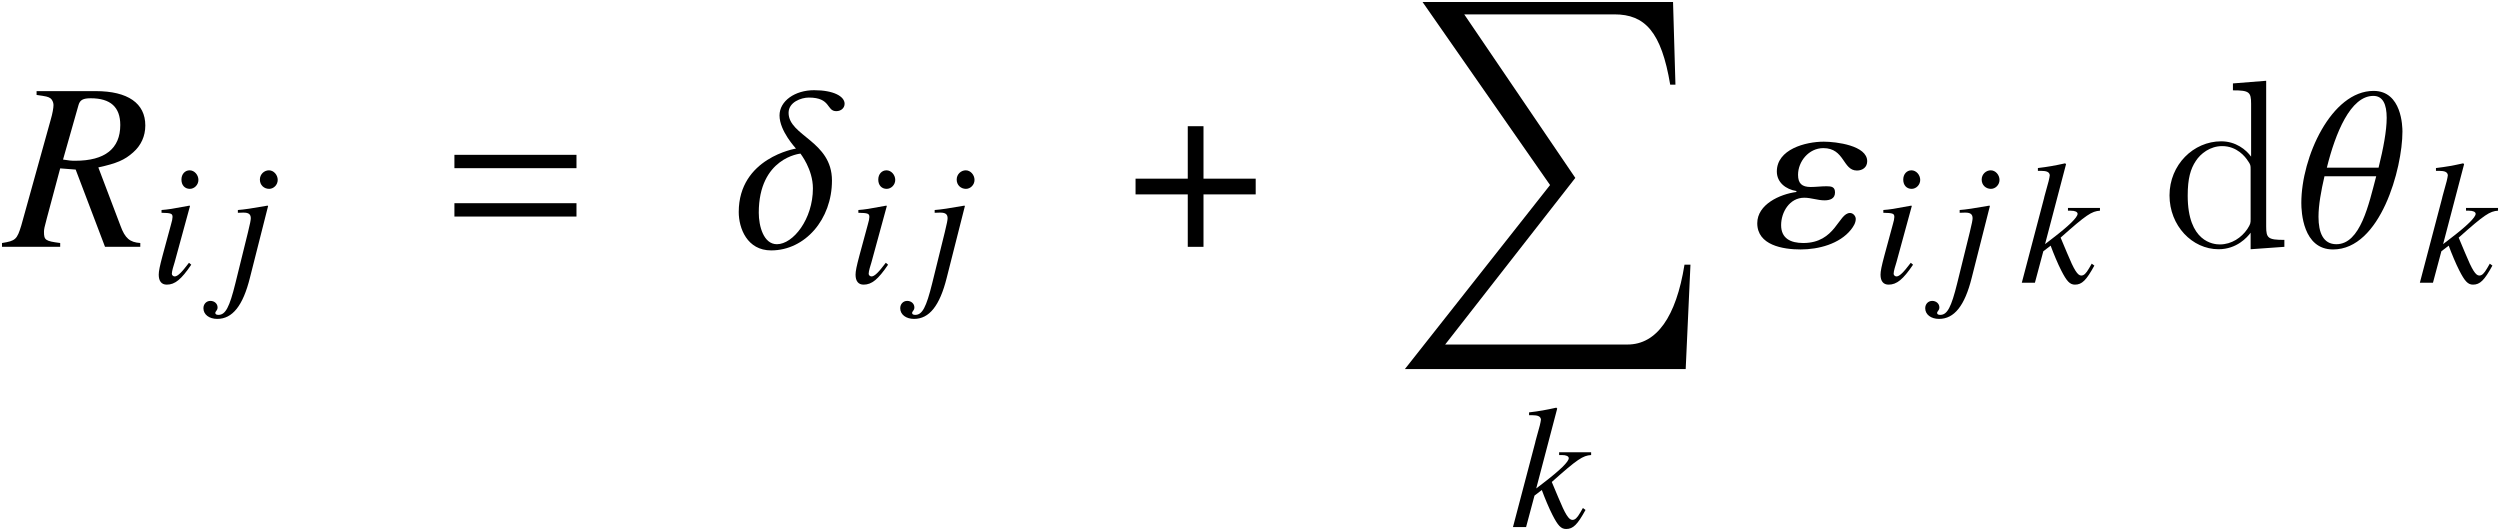
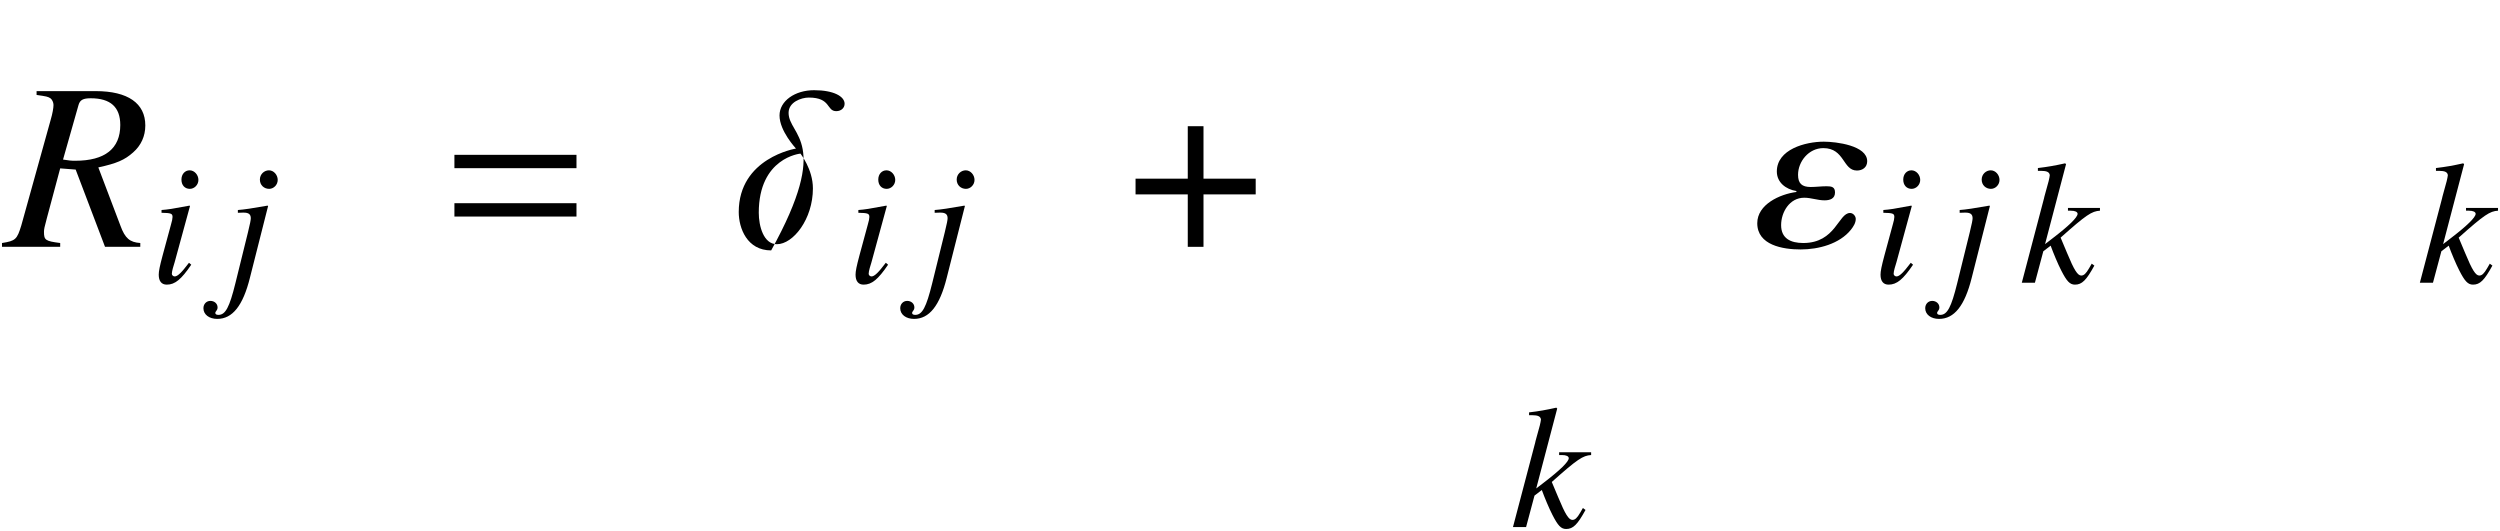
<svg xmlns="http://www.w3.org/2000/svg" xmlns:xlink="http://www.w3.org/1999/xlink" version="1.1" width="124.913pt" height="26.531pt" viewBox="162.346 85.133 124.913 26.531">
  <defs>
    <use id="g13-39" xlink:href="#g10-39" transform="scale(1.364)" />
    <use id="g13-88" xlink:href="#g10-88" transform="scale(1.364)" />
    <use id="g13-89" xlink:href="#g10-89" transform="scale(1.364)" />
    <use id="g13-92" xlink:href="#g10-92" transform="scale(1.364)" />
    <path id="g10-39" d="M4.952 0V-.14C4.568-.166 4.393-.314 4.227-.769L3.415-2.909C4.088-3.057 4.376-3.179 4.69-3.459C4.979-3.712 5.136-4.053 5.136-4.446C5.136-5.258 4.498-5.704 3.319-5.704H1.153V-5.564C1.52-5.511 1.563-5.503 1.66-5.442C1.721-5.398 1.773-5.293 1.773-5.197C1.773-5.092 1.738-4.883 1.668-4.647L.594-.786C.437-.271 .384-.218-.114-.14V0H2.018V-.14C1.476-.21 1.424-.245 1.424-.55C1.424-.638 1.441-.725 1.529-1.048L2.018-2.874L2.585-2.83L3.66 0H4.952ZM4.219-4.463C4.219-3.599 3.66-3.153 2.568-3.153C2.411-3.153 2.341-3.162 2.122-3.197L2.69-5.197C2.743-5.38 2.856-5.442 3.136-5.442C3.861-5.442 4.219-5.118 4.219-4.463Z" />
    <path id="g10-56" d="M2.053-.9L1.939-.996C1.563-.498 1.371-.314 1.223-.314C1.153-.314 1.083-.376 1.083-.445C1.083-.585 1.17-.847 1.223-1.022L1.991-3.834L1.965-3.852C1.083-3.686 .908-3.66 .568-3.633V-3.494C1.039-3.485 1.118-3.459 1.118-3.284C1.118-3.214 1.092-3.066 1.039-2.9L.62-1.354C.48-.83 .428-.576 .428-.402C.428-.079 .568 .096 .83 .096C1.24 .096 1.555-.166 2.053-.9ZM2.411-5.136C2.411-5.389 2.21-5.616 1.974-5.616S1.563-5.424 1.563-5.153C1.563-4.874 1.729-4.69 1.983-4.69C2.21-4.69 2.411-4.891 2.411-5.136Z" />
    <path id="g10-57" d="M1.24-.245L2.149-3.834L2.122-3.852C1.389-3.721 .917-3.651 .638-3.633V-3.494L.873-3.502H.935C1.179-3.502 1.284-3.415 1.284-3.223C1.284-3.136 1.249-2.952 1.144-2.524L.515 .026C.218 1.232 .017 1.607-.332 1.607C-.437 1.607-.489 1.572-.489 1.511C-.489 1.476-.48 1.459-.445 1.415C-.393 1.345-.376 1.301-.376 1.232C-.376 1.048-.533 .908-.734 .908S-1.083 1.066-1.083 1.275C-1.083 1.59-.795 1.808-.393 1.808C.367 1.808 .891 1.153 1.24-.245ZM2.629-5.136C2.629-5.389 2.428-5.616 2.192-5.616S1.738-5.424 1.738-5.153C1.738-4.874 1.948-4.69 2.201-4.69C2.428-4.69 2.629-4.891 2.629-5.136Z" />
    <path id="g10-58" d="M3.747-.856L3.616-.952C3.572-.873 3.529-.795 3.485-.725C3.328-.454 3.223-.358 3.092-.358C2.909-.358 2.734-.638 2.384-1.485L2.061-2.253C3.345-3.398 3.616-3.572 4.027-3.599V-3.738H2.428V-3.599H2.568C2.786-3.599 2.909-3.537 2.909-3.441C2.909-3.267 2.481-2.847 1.66-2.219L1.284-1.93L2.332-5.922L2.288-5.966C1.773-5.852 1.441-5.791 .926-5.73V-5.59H1.074C1.371-5.59 1.502-5.529 1.52-5.372C1.502-5.223 1.45-4.996 1.328-4.586L1.249-4.297L1.232-4.219L.122 0H.777L1.197-1.572L1.563-1.852C1.703-1.467 1.93-.926 2.088-.62C2.367-.07 2.524 .096 2.778 .096C3.127 .096 3.345-.122 3.747-.856Z" />
-     <path id="g10-88" d="M4.035-5.241C4.035-5.511 3.633-5.738 2.917-5.738C2.219-5.738 1.651-5.345 1.651-4.813C1.651-4.236 2.253-3.607 2.253-3.599C2.245-3.599 .157-3.258 .157-1.275C.157-.681 .463 .131 1.345 .131C2.585 .131 3.572-1.004 3.572-2.428C3.572-3.878 1.983-4.061 1.983-4.909C1.983-5.302 2.446-5.468 2.725-5.468C3.546-5.468 3.363-4.97 3.73-4.97C3.913-4.97 4.035-5.092 4.035-5.241ZM2.874-2.14C2.874-1.013 2.149-.096 1.555-.096C1.066-.096 .891-.76 .891-1.249C.891-3.267 2.411-3.415 2.419-3.415C2.419-3.406 2.874-2.847 2.874-2.14Z" />
+     <path id="g10-88" d="M4.035-5.241C4.035-5.511 3.633-5.738 2.917-5.738C2.219-5.738 1.651-5.345 1.651-4.813C1.651-4.236 2.253-3.607 2.253-3.599C2.245-3.599 .157-3.258 .157-1.275C.157-.681 .463 .131 1.345 .131C3.572-3.878 1.983-4.061 1.983-4.909C1.983-5.302 2.446-5.468 2.725-5.468C3.546-5.468 3.363-4.97 3.73-4.97C3.913-4.97 4.035-5.092 4.035-5.241ZM2.874-2.14C2.874-1.013 2.149-.096 1.555-.096C1.066-.096 .891-.76 .891-1.249C.891-3.267 2.411-3.415 2.419-3.415C2.419-3.406 2.874-2.847 2.874-2.14Z" />
    <path id="g10-89" d="M4.175-3.136C4.175-3.712 3.04-3.852 2.585-3.852C1.913-3.852 .865-3.572 .865-2.76C.865-2.358 1.197-2.105 1.581-2.044V-2.009C.978-1.93 .148-1.555 .148-.865C.148-.061 1.083 .096 1.738 .096S3.162-.105 3.581-.629C3.668-.742 3.756-.873 3.756-1.022C3.756-1.127 3.66-1.24 3.546-1.24C3.118-1.24 3.022-.14 1.834-.14C1.371-.14 1.022-.306 1.022-.795C1.022-1.266 1.328-1.799 1.869-1.799C2.122-1.799 2.358-1.703 2.612-1.703C2.812-1.703 2.996-1.764 2.996-1.991C2.996-2.192 2.874-2.219 2.69-2.219C2.489-2.219 2.297-2.192 2.105-2.192C1.782-2.192 1.642-2.323 1.642-2.638C1.642-3.127 2.035-3.616 2.568-3.616C3.354-3.616 3.275-2.795 3.799-2.795C4.009-2.795 4.175-2.917 4.175-3.136Z" />
-     <path id="g10-92" d="M3.957-4.219C3.957-4.393 3.939-5.712 2.9-5.712C1.354-5.712 .253-3.284 .253-1.607C.253-1.293 .306 .096 1.415 .096C3.153 .096 3.957-2.874 3.957-4.219ZM3.38-4.725C3.38-4.254 3.258-3.607 3.083-2.9H1.188C1.502-4.166 2.053-5.529 2.891-5.529C3.24-5.529 3.38-5.223 3.38-4.725ZM2.996-2.585C2.725-1.563 2.419-.096 1.537-.096C1.057-.096 .882-.515 .882-1.101C.882-1.529 .978-2.053 1.101-2.585H2.996Z" />
    <path id="g7-184" d="M2.966-3.406H.357V-2.62H2.966V0H3.752V-2.62H6.36V-3.406H3.752V-6.027H2.966V-3.406Z" />
    <path id="g1-61" d="M6.575-3.93V-4.597H.476V-3.93H6.575ZM6.575-1.513V-2.18H.476V-1.513H6.575Z" />
-     <path id="g4-213" d="M14.781 13.125H14.483C14.066 15.734 13.09 17.115 11.637 17.115H2.525L9.028 8.79L3.478 .619H10.981C12.506 .619 13.328 1.489 13.769 4.133H14.031L13.911 0H1.394L7.766 9.147L.512 18.342H14.543L14.781 13.125Z" />
-     <path id="g15-100" d="M3.587-8.165V-7.819C4.4-7.819 4.495-7.735 4.495-7.149V-4.507C4.244-4.854 3.73-5.272 3.001-5.272C1.614-5.272 .418-4.101 .418-2.57C.418-1.052 1.554 .12 2.869 .12C3.778 .12 4.304-.478 4.471-.705V.12L6.157 0V-.347C5.344-.347 5.248-.43 5.248-1.016V-8.297L3.587-8.165ZM4.471-1.399C4.471-1.184 4.471-1.148 4.304-.885C4.017-.466 3.527-.12 2.929-.12C2.618-.12 1.327-.239 1.327-2.558C1.327-3.419 1.47-3.897 1.733-4.292C1.973-4.663 2.451-5.033 3.049-5.033C3.79-5.033 4.208-4.495 4.328-4.304C4.471-4.101 4.471-4.077 4.471-3.862V-1.399Z" />
  </defs>
  <g id="page1">
    <use x="162.601" y="97.466" xlink:href="#g13-39" />
    <use x="169.849" y="99.259" xlink:href="#g10-56" />
    <use x="173.593" y="99.259" xlink:href="#g10-57" />
    <use x="184.575" y="97.466" xlink:href="#g1-61" />
    <use x="199.043" y="97.466" xlink:href="#g13-88" />
    <use x="204.666" y="99.259" xlink:href="#g10-56" />
    <use x="208.409" y="99.259" xlink:href="#g10-57" />
    <use x="218.727" y="97.466" xlink:href="#g7-184" />
    <use x="232.029" y="85.232" xlink:href="#g4-213" />
    <use x="237.82" y="111.468" xlink:href="#g10-58" />
    <use x="249.946" y="97.466" xlink:href="#g13-89" />
    <use x="255.879" y="99.259" xlink:href="#g10-56" />
    <use x="259.623" y="99.259" xlink:href="#g10-57" />
    <use x="263.244" y="99.259" xlink:href="#g10-58" />
    <use x="270.328" y="97.466" xlink:href="#g15-100" />
    <use x="276.987" y="97.466" xlink:href="#g13-92" />
    <use x="283.133" y="99.259" xlink:href="#g10-58" />
  </g>
</svg>